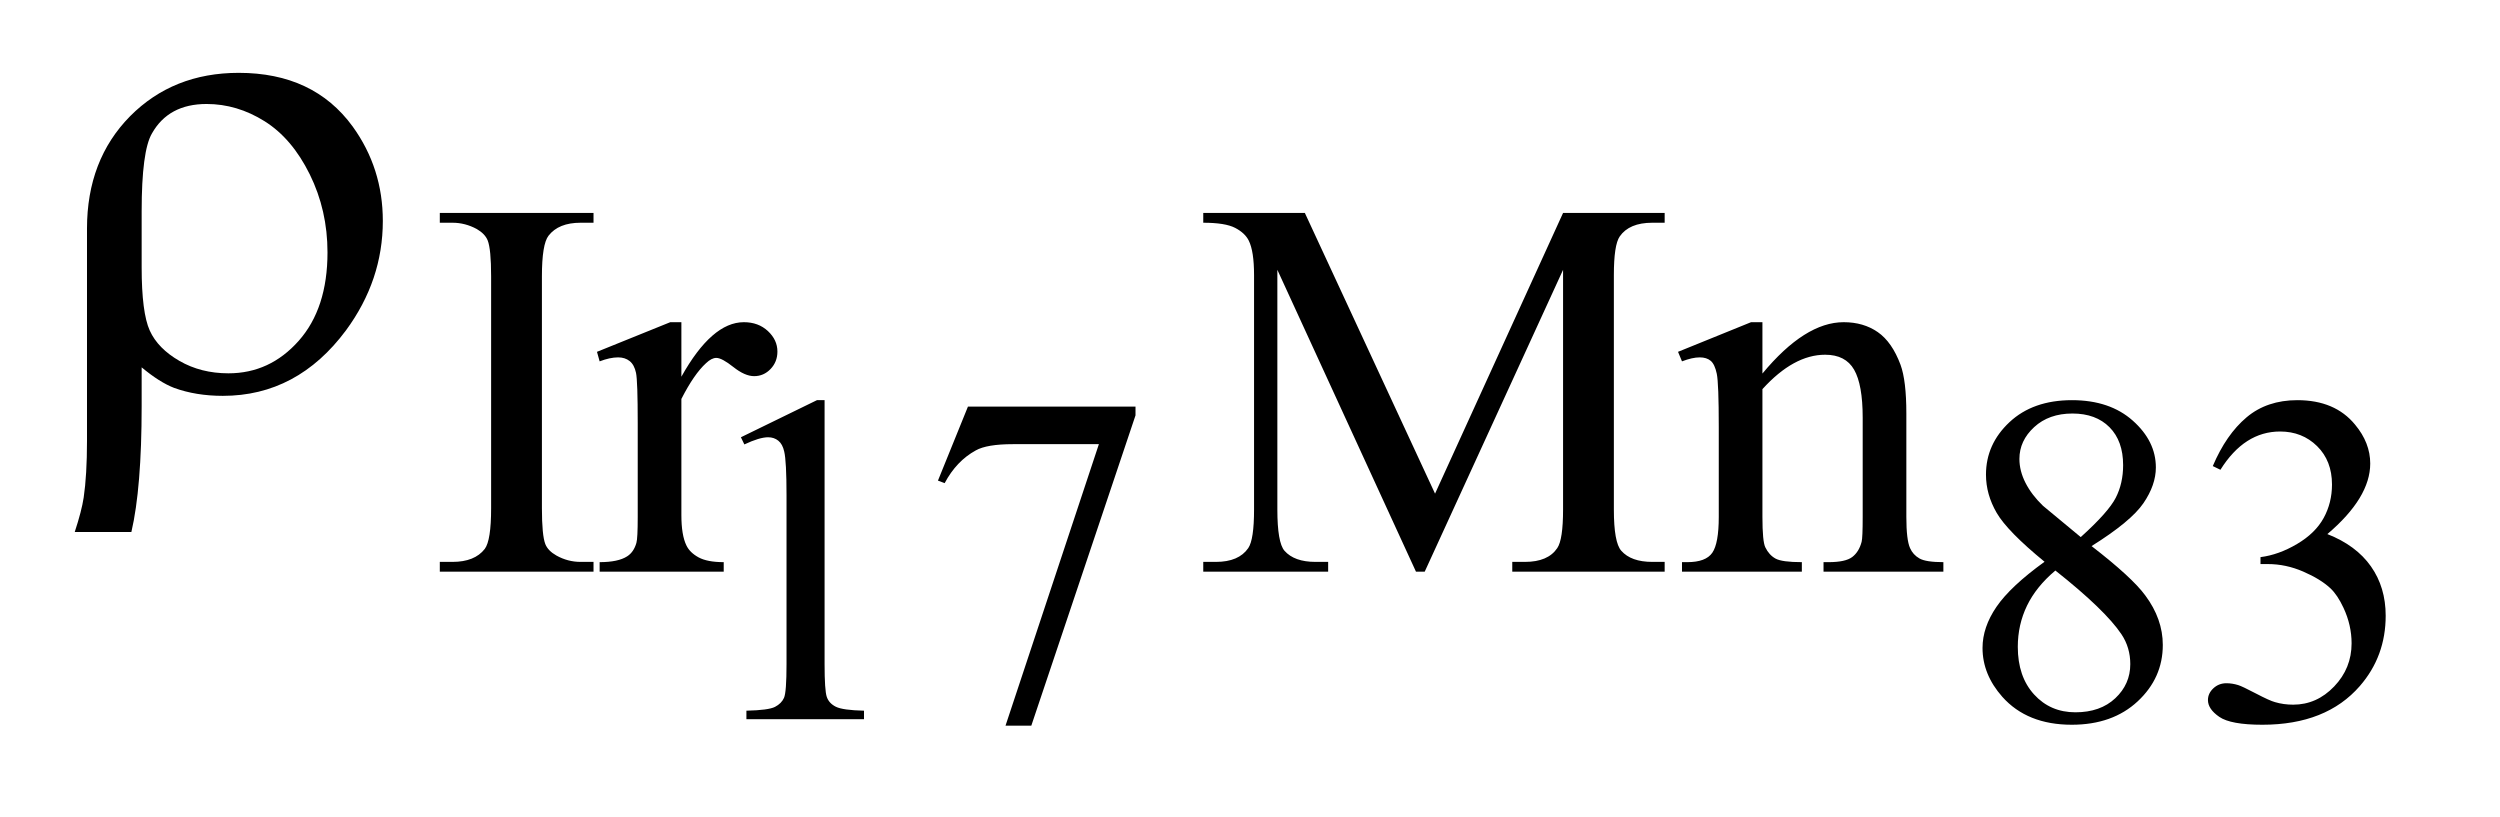
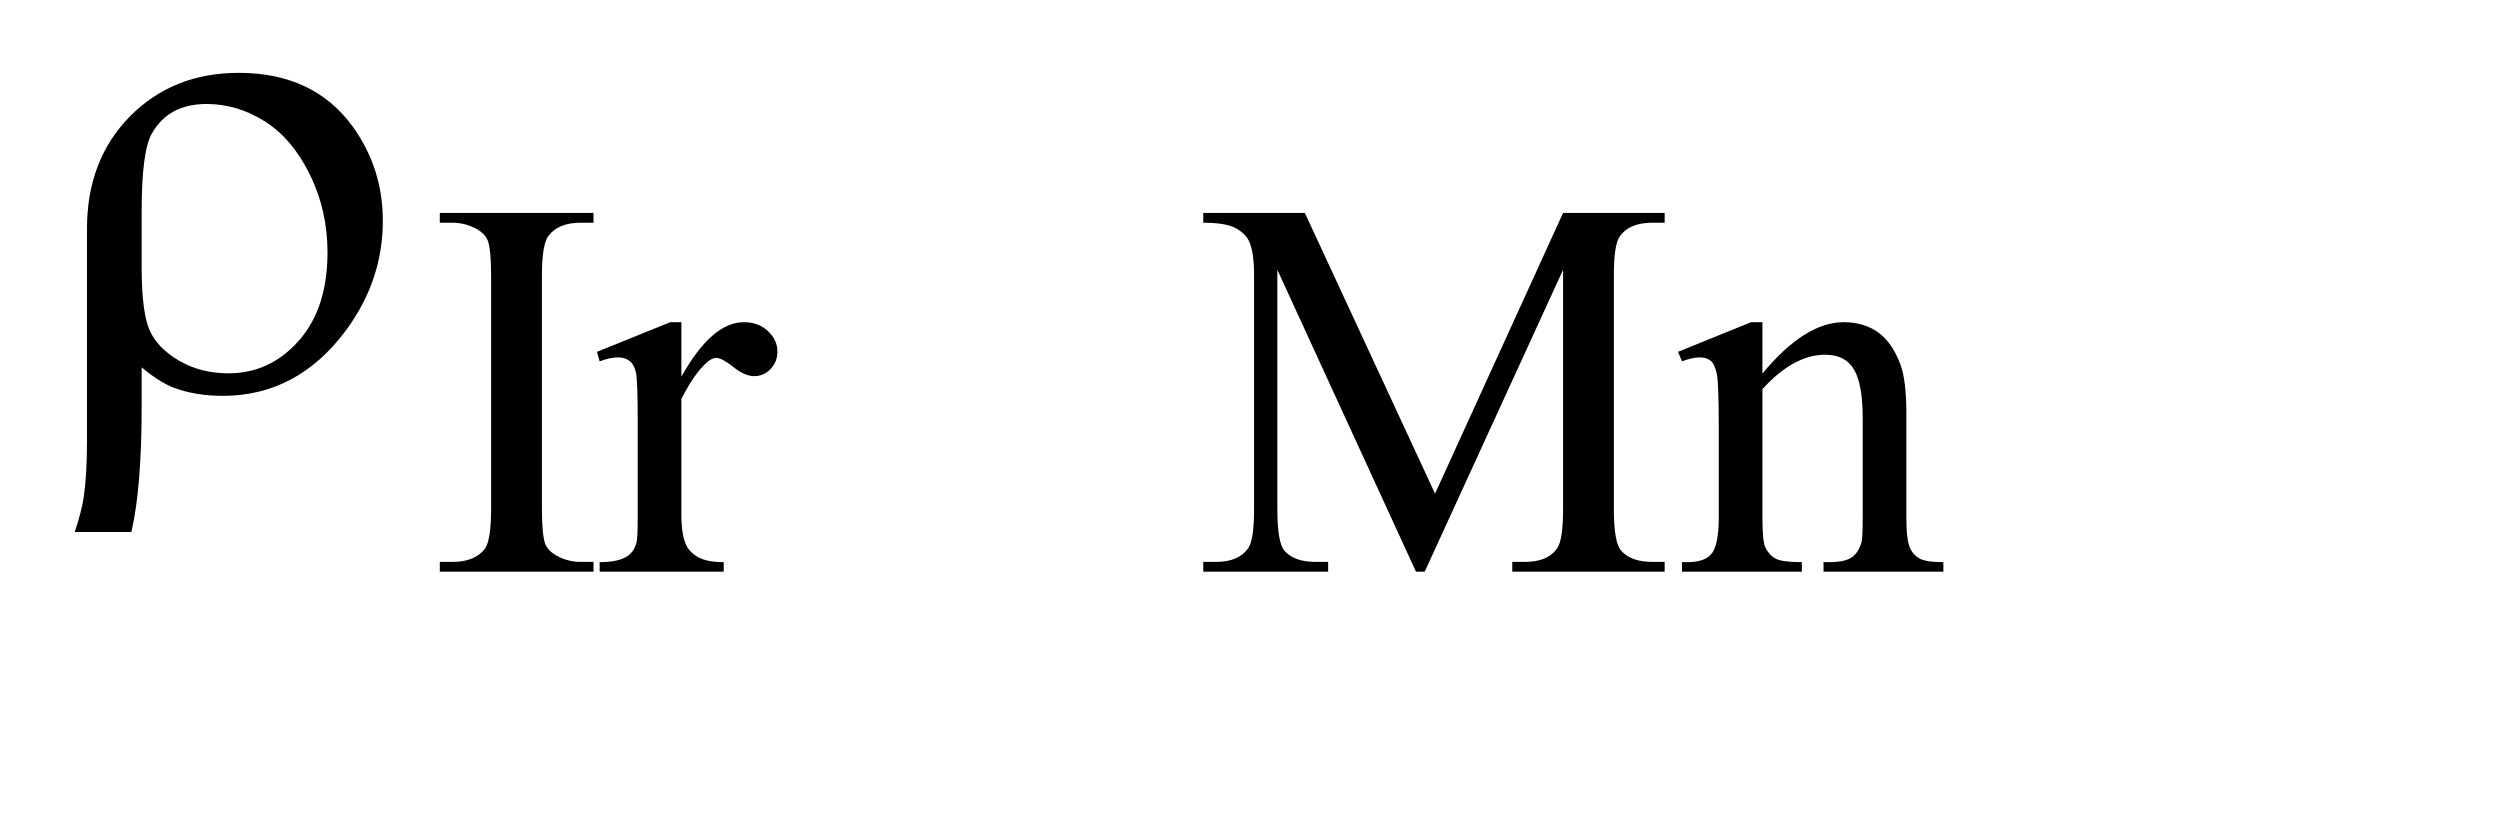
<svg xmlns="http://www.w3.org/2000/svg" stroke-dasharray="none" shape-rendering="auto" font-family="'Dialog'" text-rendering="auto" width="52" fill-opacity="1" color-interpolation="auto" color-rendering="auto" preserveAspectRatio="xMidYMid meet" font-size="12px" viewBox="0 0 52 17" fill="black" stroke="black" image-rendering="auto" stroke-miterlimit="10" stroke-linecap="square" stroke-linejoin="miter" font-style="normal" stroke-width="1" height="17" stroke-dashoffset="0" font-weight="normal" stroke-opacity="1">
  <defs id="genericDefs" />
  <g>
    <defs id="defs1">
      <clipPath clipPathUnits="userSpaceOnUse" id="clipPath1">
-         <path d="M1.058 4.861 L33.859 4.861 L33.859 15.578 L1.058 15.578 L1.058 4.861 Z" />
-       </clipPath>
+         </clipPath>
      <clipPath clipPathUnits="userSpaceOnUse" id="clipPath2">
        <path d="M33.817 155.301 L33.817 497.699 L1081.761 497.699 L1081.761 155.301 Z" />
      </clipPath>
    </defs>
    <g transform="scale(1.576,1.576) translate(-1.058,-4.861) matrix(0.031,0,0,0.031,0,0)">
-       <path d="M349.562 342.969 L381.938 327.172 L385.188 327.172 L385.188 439.547 Q385.188 450.734 386.117 453.484 Q387.047 456.234 389.992 457.703 Q392.938 459.172 401.969 459.375 L401.969 463 L351.906 463 L351.906 459.375 Q361.328 459.172 364.078 457.75 Q366.828 456.328 367.906 453.922 Q368.984 451.516 368.984 439.547 L368.984 367.703 Q368.984 353.172 368 349.047 Q367.312 345.906 365.5 344.438 Q363.688 342.969 361.141 342.969 Q357.5 342.969 351.031 346.016 L349.562 342.969 ZM446.219 329.922 L517.562 329.922 L517.562 333.641 L473.203 465.75 L462.219 465.75 L501.969 345.906 L465.359 345.906 Q454.266 345.906 449.562 348.562 Q441.312 353.078 436.312 362.5 L433.453 361.422 L446.219 329.922 ZM904.578 395.969 Q888.766 383.016 884.203 375.164 Q879.641 367.312 879.641 358.875 Q879.641 345.906 889.648 336.539 Q899.656 327.172 916.25 327.172 Q932.344 327.172 942.156 335.906 Q951.969 344.641 951.969 355.828 Q951.969 363.281 946.672 371.039 Q941.375 378.797 924.594 389.297 Q941.859 402.641 947.453 410.297 Q954.922 420.312 954.922 431.391 Q954.922 445.438 944.227 455.398 Q933.531 465.359 916.156 465.359 Q897.203 465.359 886.609 453.484 Q878.172 443.953 878.172 432.672 Q878.172 423.844 884.109 415.156 Q890.047 406.469 904.578 395.969 ZM919.984 385.469 Q931.75 374.859 934.891 368.727 Q938.031 362.594 938.031 354.844 Q938.031 344.547 932.242 338.703 Q926.453 332.859 916.453 332.859 Q906.438 332.859 900.156 338.648 Q893.875 344.438 893.875 352.188 Q893.875 357.297 896.477 362.398 Q899.078 367.5 903.891 372.125 L919.984 385.469 ZM909.188 399.703 Q901.031 406.562 897.109 414.664 Q893.188 422.766 893.188 432.188 Q893.188 444.844 900.109 452.453 Q907.031 460.062 917.719 460.062 Q928.328 460.062 934.703 454.07 Q941.078 448.078 941.078 439.547 Q941.078 432.484 937.344 426.875 Q930.391 416.484 909.188 399.703 ZM976.203 355.234 Q981.906 341.797 990.586 334.484 Q999.266 327.172 1012.219 327.172 Q1028.219 327.172 1036.766 337.578 Q1043.234 345.328 1043.234 354.156 Q1043.234 368.688 1024.984 384.188 Q1037.25 389 1043.531 397.93 Q1049.812 406.859 1049.812 418.938 Q1049.812 436.203 1038.828 448.859 Q1024.5 465.359 997.312 465.359 Q983.859 465.359 979 462.023 Q974.141 458.688 974.141 454.859 Q974.141 452 976.453 449.844 Q978.766 447.688 982 447.688 Q984.453 447.688 987 448.469 Q988.672 448.969 994.562 452.055 Q1000.453 455.141 1002.703 455.734 Q1006.344 456.812 1010.453 456.812 Q1020.469 456.812 1027.883 449.062 Q1035.297 441.312 1035.297 430.703 Q1035.297 422.953 1031.859 415.594 Q1029.297 410.094 1026.266 407.25 Q1022.047 403.328 1014.68 400.141 Q1007.312 396.953 999.656 396.953 L996.516 396.953 L996.516 394 Q1004.281 393.016 1012.078 388.406 Q1019.875 383.797 1023.414 377.32 Q1026.953 370.844 1026.953 363.094 Q1026.953 352.984 1020.617 346.75 Q1014.281 340.516 1004.859 340.516 Q989.656 340.516 979.453 356.812 L976.203 355.234 Z" stroke="none" clip-path="url(#clipPath2)" />
-     </g>
+       </g>
    <g transform="matrix(0.049,0,0,0.049,-1.668,-7.66)">
      <path d="M285.984 394.844 L285.984 399 L220.734 399 L220.734 394.844 L226.125 394.844 Q235.547 394.844 239.812 389.344 Q242.516 385.75 242.516 372.047 L242.516 273.672 Q242.516 262.094 241.062 258.391 Q239.938 255.594 236.453 253.562 Q231.516 250.875 226.125 250.875 L220.734 250.875 L220.734 246.719 L285.984 246.719 L285.984 250.875 L280.469 250.875 Q271.156 250.875 266.891 256.375 Q264.078 259.969 264.078 273.672 L264.078 372.047 Q264.078 383.609 265.531 387.312 Q266.656 390.125 270.25 392.156 Q275.078 394.844 280.469 394.844 L285.984 394.844 ZM323.281 293.094 L323.281 316.234 Q336.203 293.094 349.797 293.094 Q355.969 293.094 360.008 296.859 Q364.047 300.625 364.047 305.562 Q364.047 309.938 361.133 312.969 Q358.219 316 354.172 316 Q350.234 316 345.352 312.125 Q340.469 308.25 338.109 308.25 Q336.094 308.25 333.734 310.5 Q328.672 315.109 323.281 325.672 L323.281 374.969 Q323.281 383.5 325.422 387.875 Q326.875 390.906 330.586 392.93 Q334.297 394.953 341.25 394.953 L341.25 399 L288.578 399 L288.578 394.953 Q296.438 394.953 300.266 392.484 Q303.078 390.688 304.188 386.766 Q304.75 384.844 304.75 375.859 L304.75 336 Q304.75 318.031 304.023 314.602 Q303.297 311.172 301.328 309.602 Q299.359 308.031 296.438 308.031 Q292.969 308.031 288.578 309.719 L287.453 305.672 L318.562 293.094 L323.281 293.094 ZM635.109 399 L576.266 270.859 L576.266 372.609 Q576.266 386.641 579.297 390.125 Q583.453 394.844 592.438 394.844 L597.828 394.844 L597.828 399 L544.812 399 L544.812 394.844 L550.203 394.844 Q559.875 394.844 563.906 389 Q566.375 385.406 566.375 372.609 L566.375 273.109 Q566.375 263 564.141 258.5 Q562.562 255.25 558.352 253.062 Q554.141 250.875 544.812 250.875 L544.812 246.719 L587.938 246.719 L643.203 365.875 L697.547 246.719 L740.672 246.719 L740.672 250.875 L735.406 250.875 Q725.625 250.875 721.594 256.703 Q719.109 260.297 719.109 273.109 L719.109 372.609 Q719.109 386.641 722.266 390.125 Q726.422 394.844 735.406 394.844 L740.672 394.844 L740.672 399 L675.984 399 L675.984 394.844 L681.375 394.844 Q691.156 394.844 695.078 389 Q697.547 385.406 697.547 372.609 L697.547 270.859 L638.812 399 L635.109 399 ZM782.172 314.891 Q800.25 293.094 816.656 293.094 Q825.078 293.094 831.141 297.305 Q837.203 301.516 840.797 311.172 Q843.266 317.922 843.266 331.844 L843.266 375.75 Q843.266 385.516 844.844 389 Q846.078 391.812 848.828 393.383 Q851.578 394.953 858.984 394.953 L858.984 399 L808.109 399 L808.109 394.953 L810.25 394.953 Q817.438 394.953 820.305 392.766 Q823.172 390.578 824.281 386.312 Q824.734 384.625 824.734 375.75 L824.734 333.641 Q824.734 319.594 821.086 313.25 Q817.438 306.906 808.797 306.906 Q795.422 306.906 782.172 321.516 L782.172 375.75 Q782.172 386.203 783.406 388.672 Q784.984 391.922 787.734 393.438 Q790.484 394.953 798.906 394.953 L798.906 399 L748.031 399 L748.031 394.953 L750.281 394.953 Q758.141 394.953 760.891 390.969 Q763.641 386.984 763.641 375.75 L763.641 337.562 Q763.641 319.031 762.797 314.992 Q761.953 310.953 760.219 309.492 Q758.484 308.031 755.562 308.031 Q752.406 308.031 748.031 309.719 L746.344 305.672 L777.344 293.094 L782.172 293.094 L782.172 314.891 Z" stroke="none" clip-path="url(#clipPath2)" />
    </g>
    <g transform="matrix(0.049,0,0,0.049,-1.668,-7.66)">
      <path d="M94.172 312.266 L94.172 328.719 Q94.172 363.453 89.812 382.156 L65.766 382.156 Q68.719 373.156 69.562 367.531 Q70.969 357.969 70.969 343.484 L70.969 253.344 Q70.969 224.234 89.25 205.672 Q107.531 187.25 135.375 187.25 Q167.156 187.25 183.75 210.031 Q196.547 227.75 196.547 250.109 Q196.547 275.281 180.938 296.516 Q160.266 324.359 128.625 324.359 Q117.234 324.359 107.953 320.984 Q101.766 318.594 94.172 312.266 ZM94.172 269.797 Q94.172 289.062 97.617 296.656 Q101.062 304.25 110.203 309.523 Q119.344 314.797 131.016 314.797 Q148.594 314.797 160.828 301.016 Q173.062 287.234 173.062 263.469 Q173.062 245.609 165.539 230.352 Q158.016 215.094 146.344 207.781 Q134.672 200.469 121.734 200.469 Q105.562 200.469 98.531 212.984 Q94.172 220.438 94.172 246.031 L94.172 269.797 Z" stroke="none" clip-path="url(#clipPath2)" />
    </g>
  </g>
</svg>